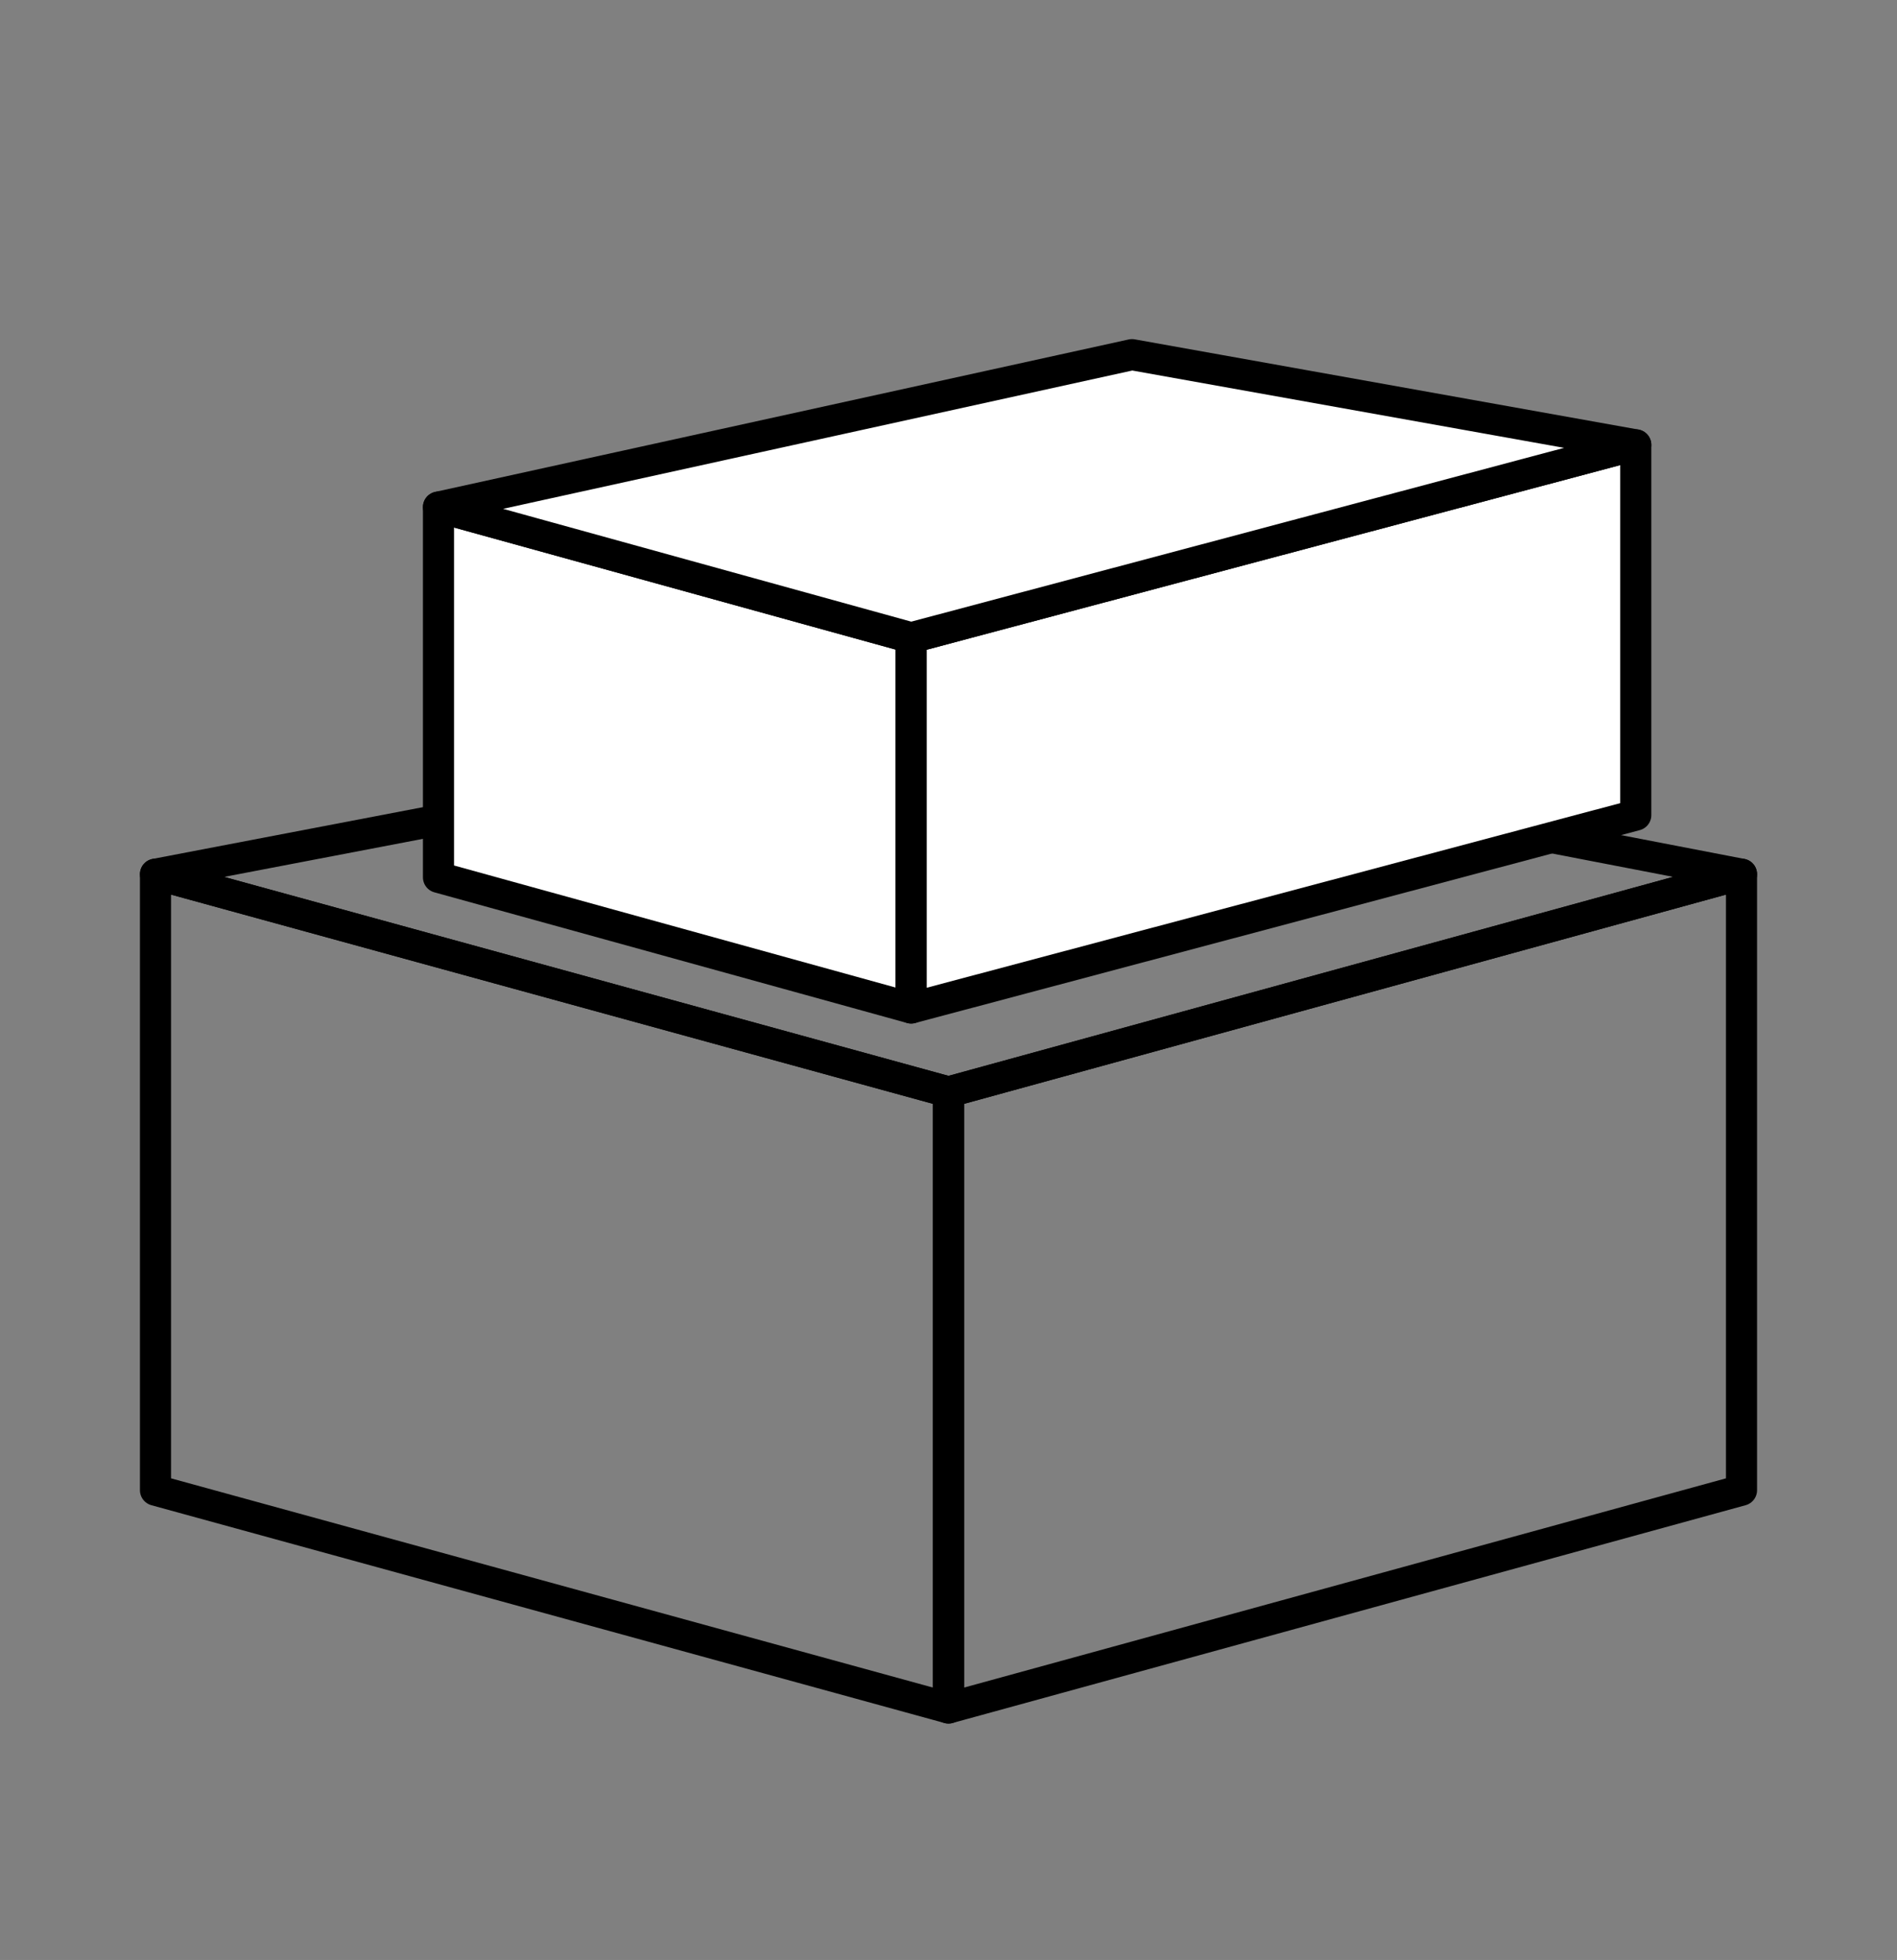
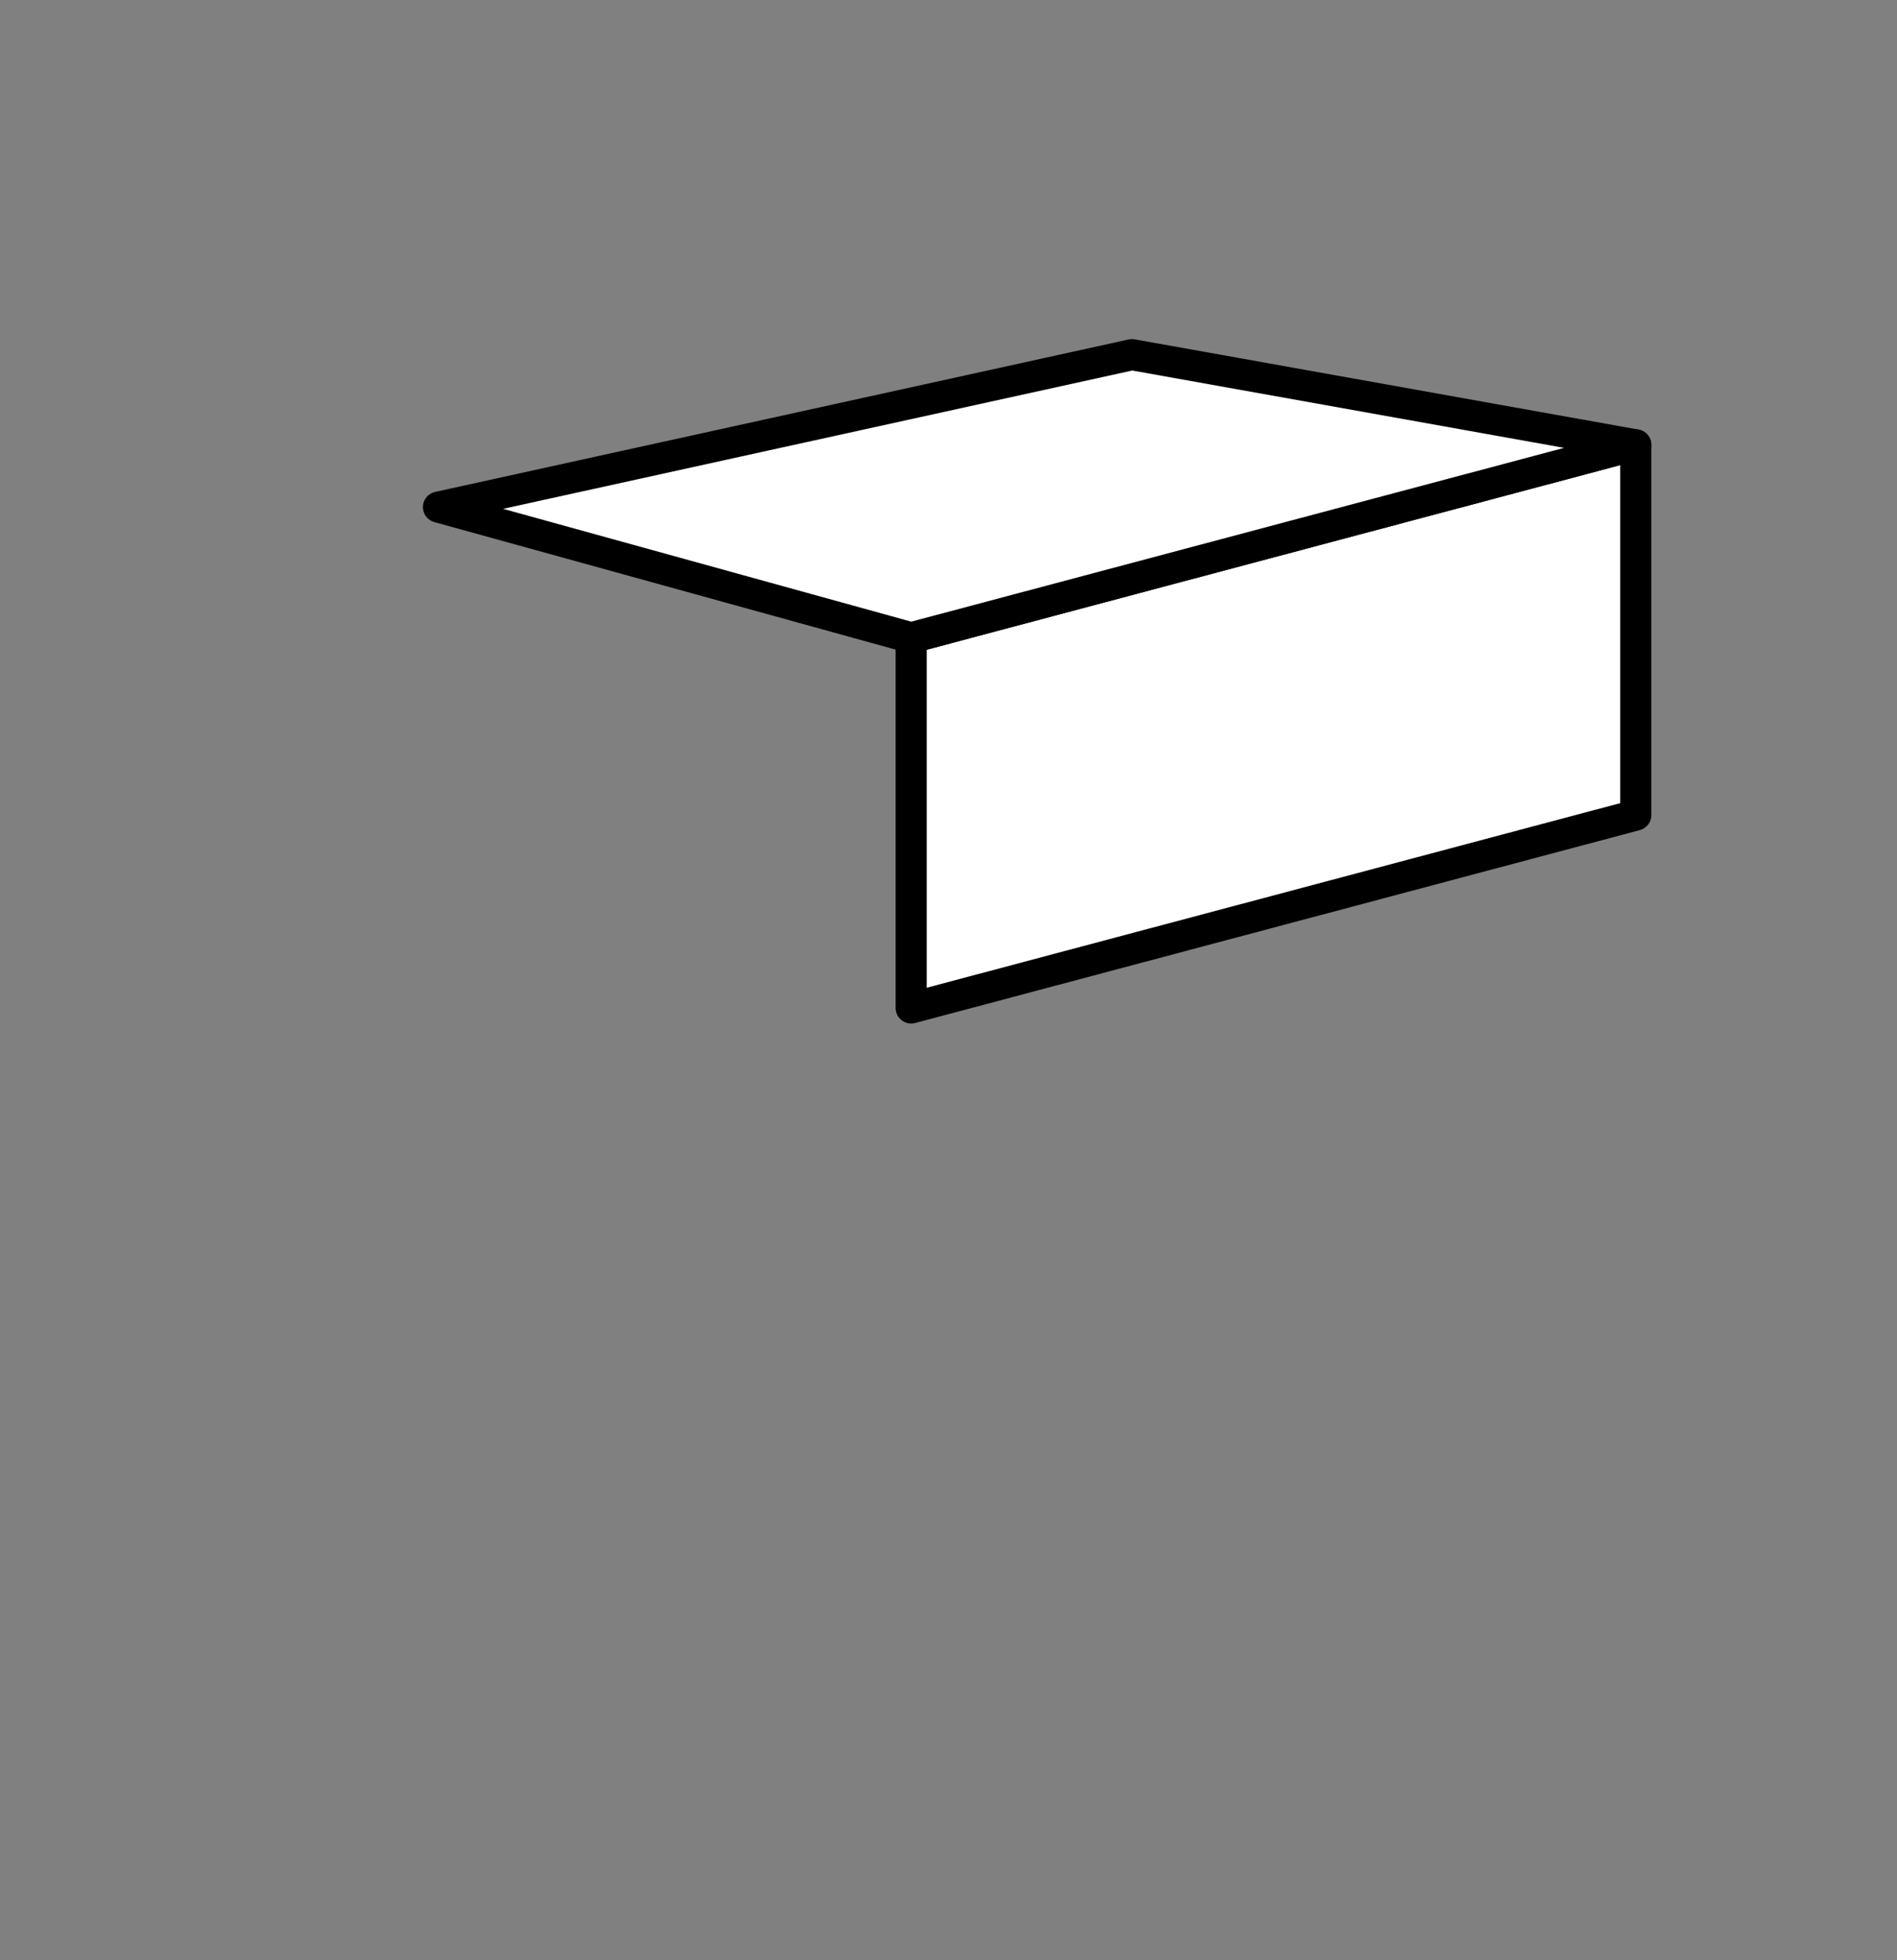
<svg xmlns="http://www.w3.org/2000/svg" version="1.1" baseProfile="tiny" id="Ebene_1" x="0px" y="0px" viewBox="0 0 61 63" overflow="visible" xml:space="preserve">
  <rect x="0" y="0" width="61" height="63" fill="#808080" stroke="none" />
  <g id="Kiste">
-     <polygon fill="none" stroke="#000000" stroke-linecap="round" stroke-linejoin="round" stroke-miterlimit="10" points="30.5,54.9    5,47.9 5,28.1 30.5,35.1  " />
-     <polygon fill="none" stroke="#000000" stroke-linecap="round" stroke-linejoin="round" stroke-miterlimit="10" points="30.5,54.9    56,47.9 56,28.1 30.5,35.1  " />
-     <polygon fill="none" stroke="#000000" stroke-linecap="round" stroke-linejoin="round" stroke-miterlimit="10" points="30.5,35.1    56,28.1 30.6,23.2 5,28.1  " />
-     <polygon fill="#FFFFFF" stroke="#000000" stroke-linecap="round" stroke-linejoin="round" stroke-miterlimit="10" points="   29.3,32.4 14.1,28.2 14.1,16.3 29.3,20.5  " />
    <polygon fill="#FFFFFF" stroke="#000000" stroke-linecap="round" stroke-linejoin="round" stroke-miterlimit="10" points="   29.3,32.4 52.6,26.2 52.6,14.3 29.3,20.5  " />
    <polygon fill="#FFFFFF" stroke="#000000" stroke-linecap="round" stroke-linejoin="round" stroke-miterlimit="10" points="   29.3,20.5 52.6,14.3 36.4,11.4 14.1,16.3  " />
  </g>
</svg>